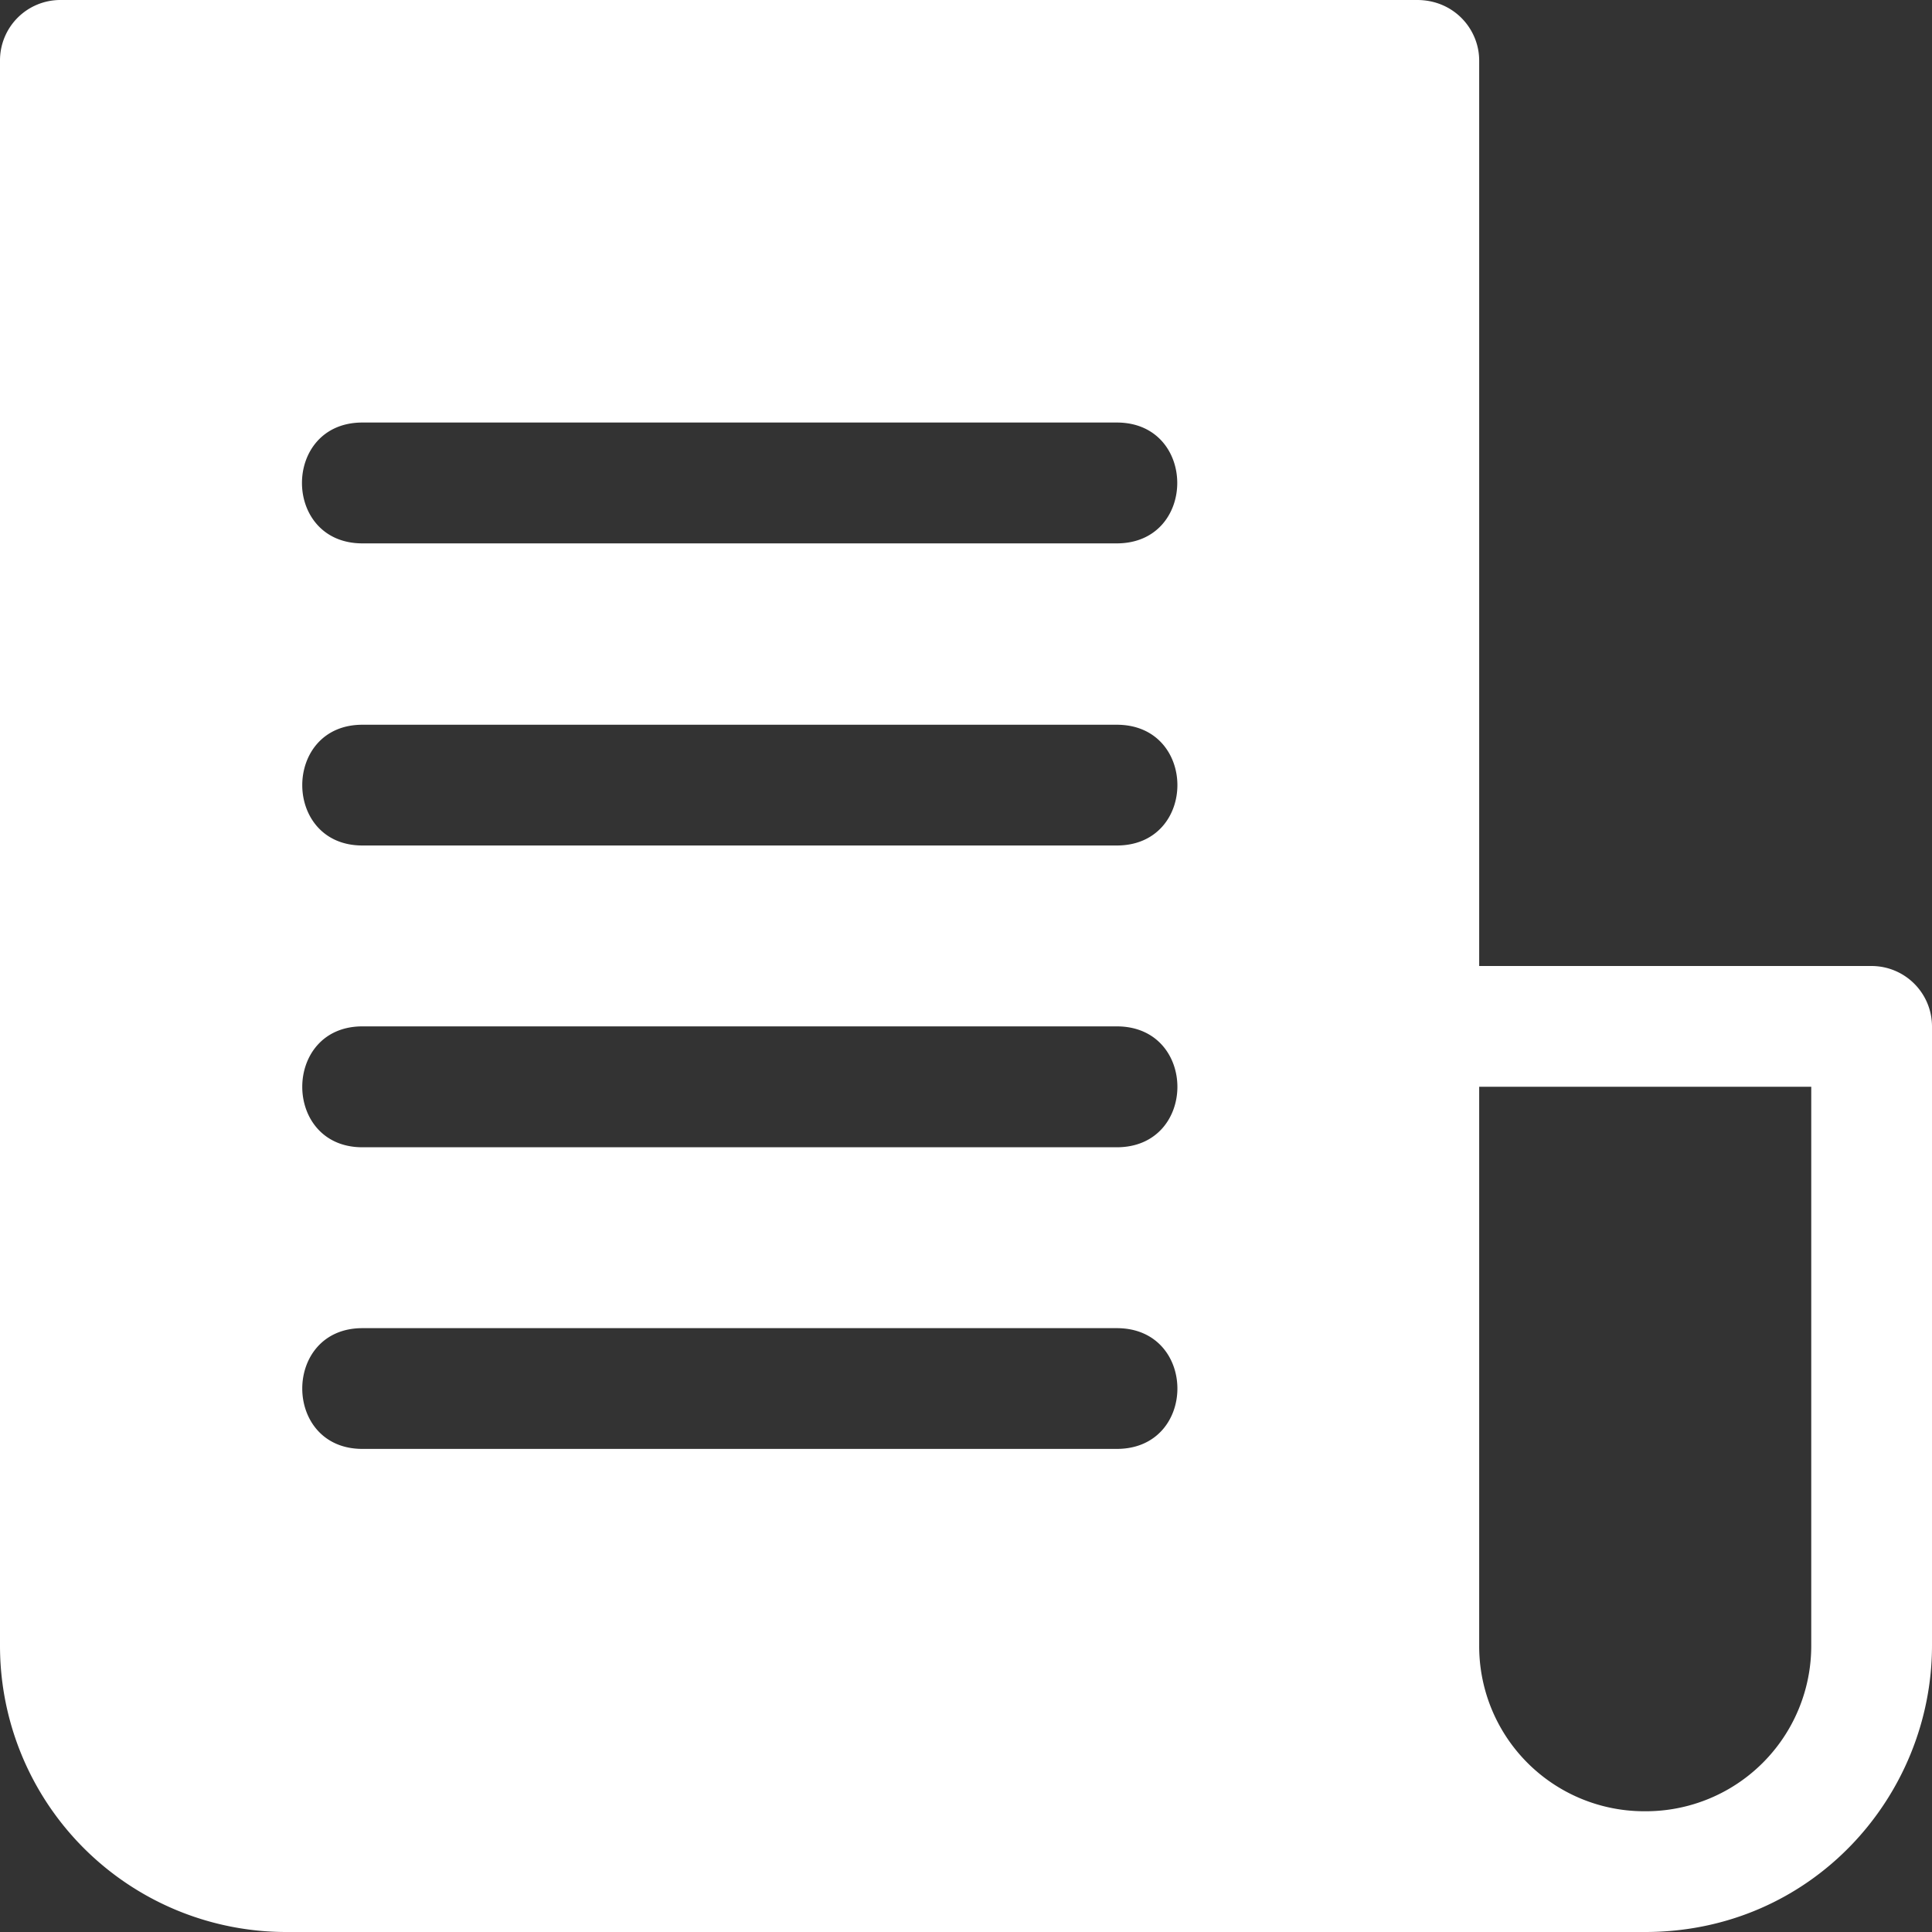
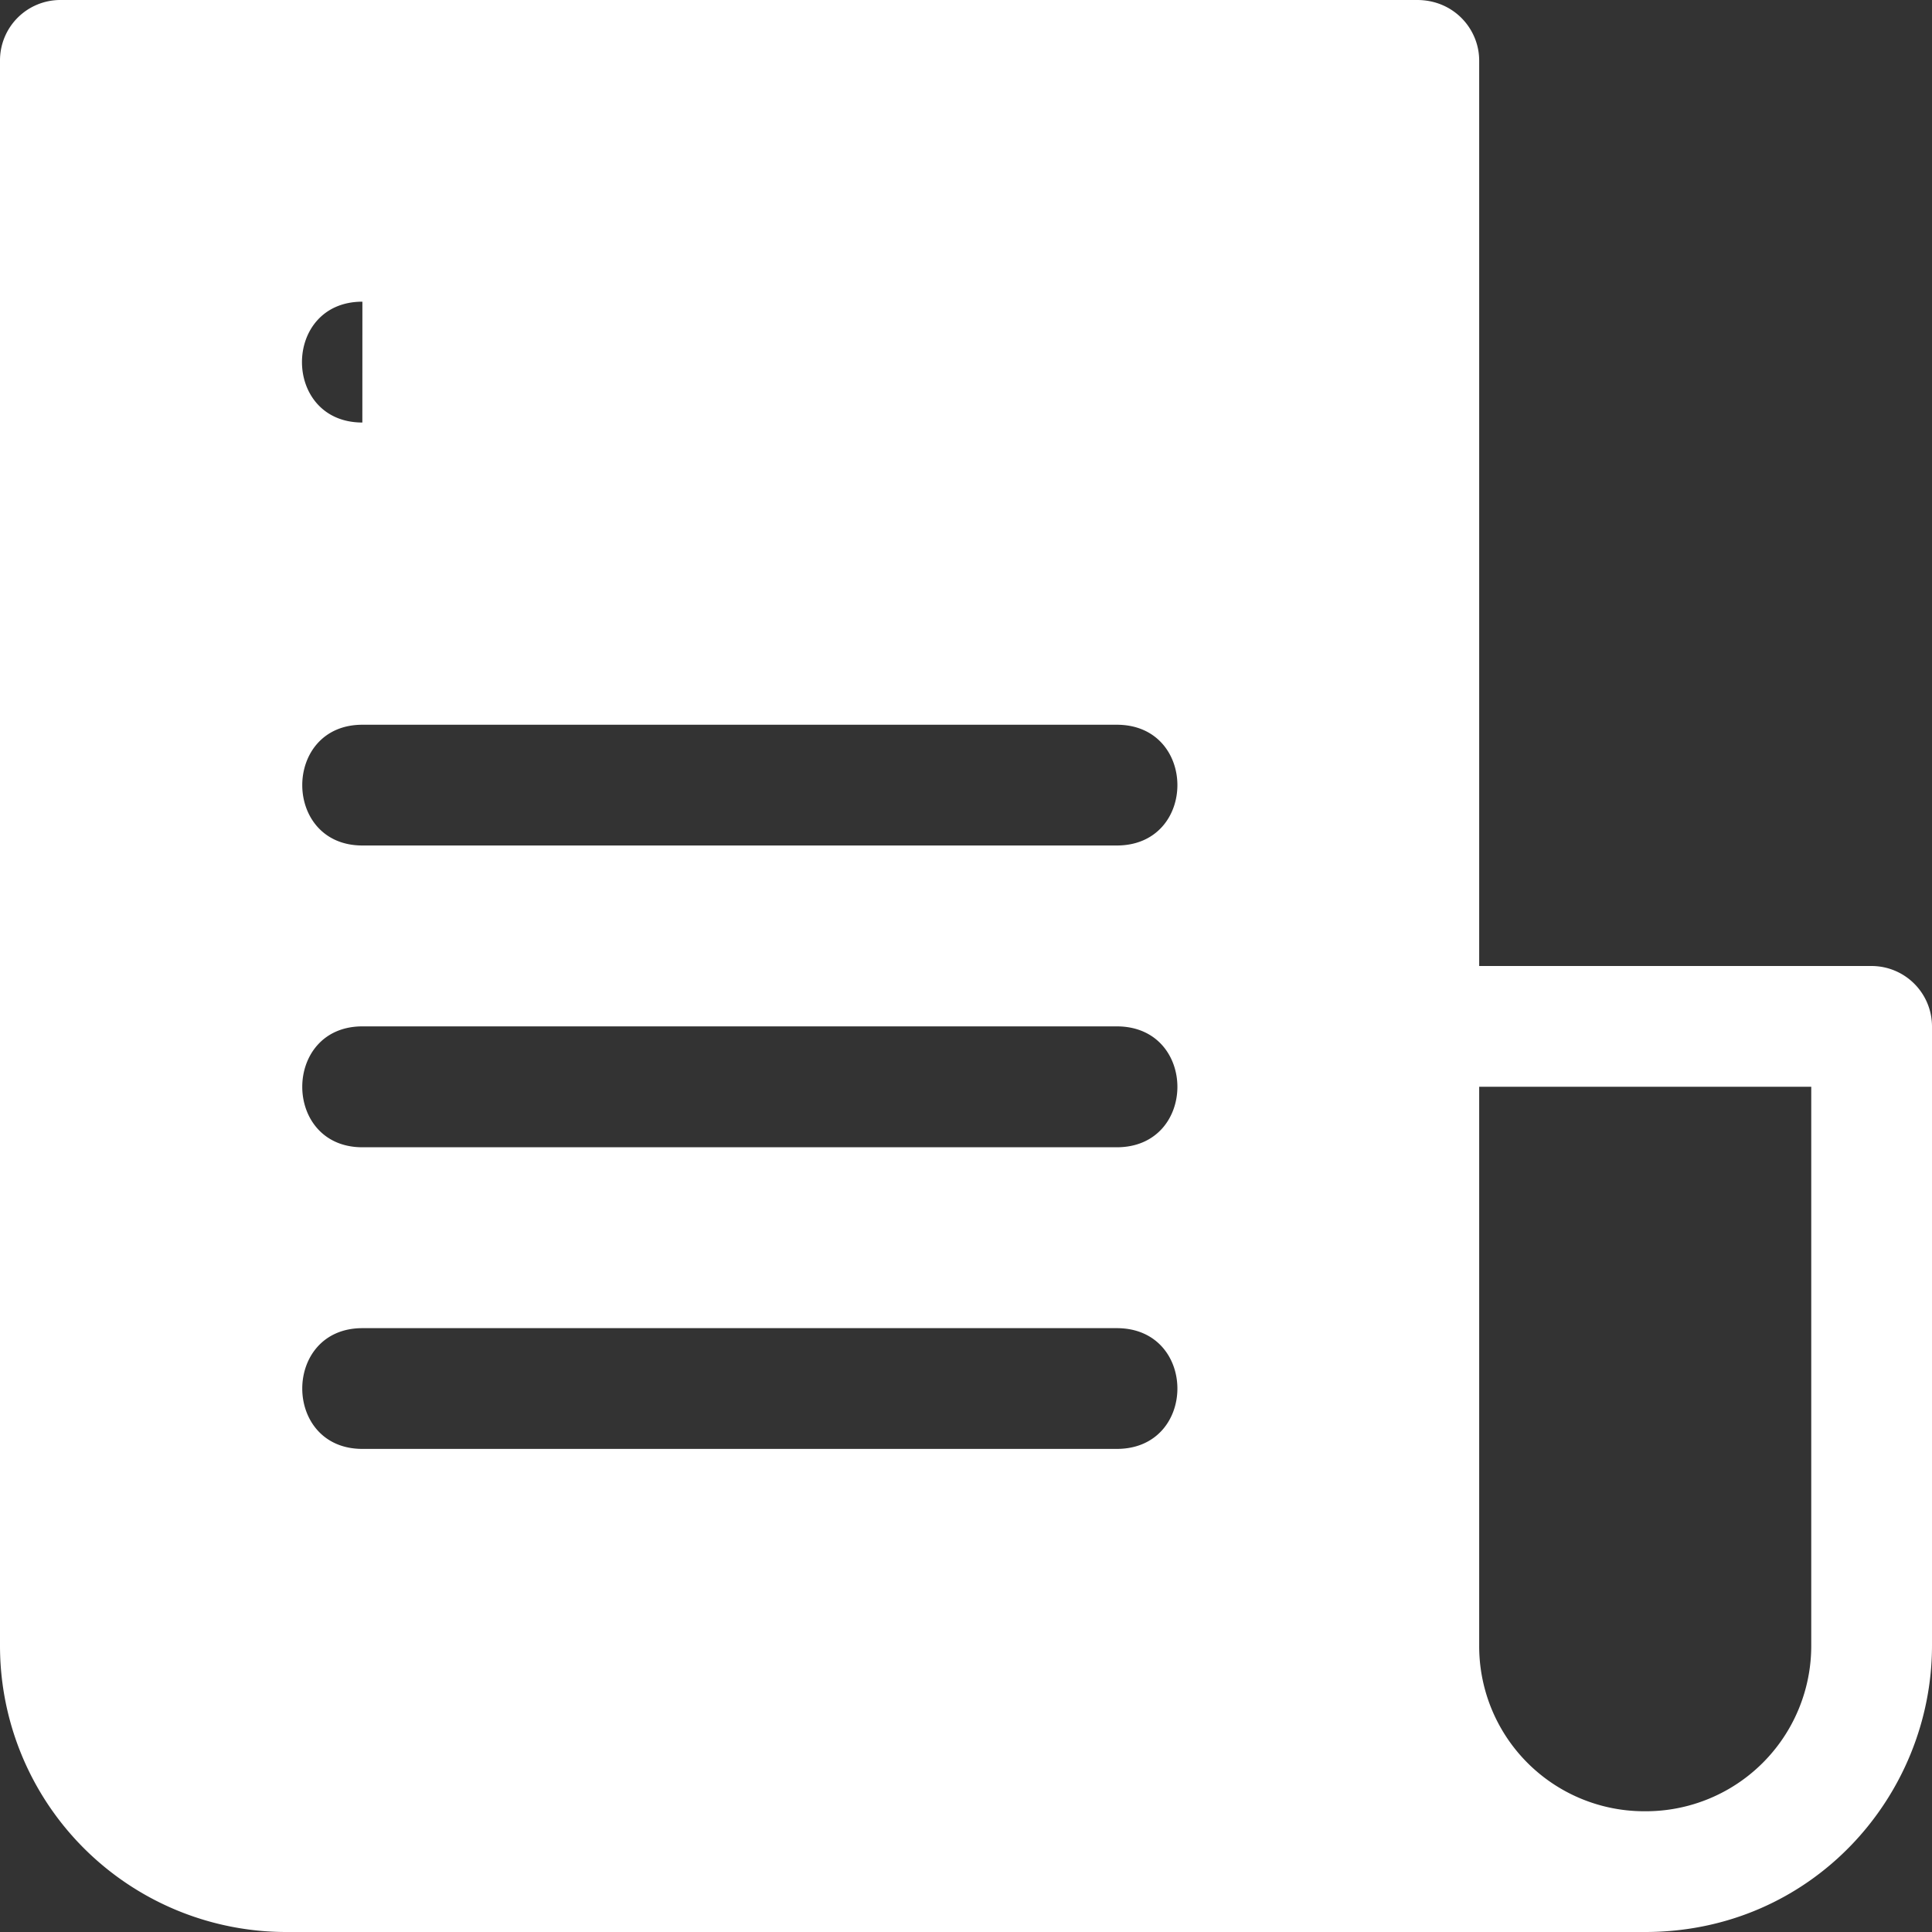
<svg xmlns="http://www.w3.org/2000/svg" width="40" height="40" fill="none">
  <rect width="100%" height="100%" fill="#333333" stroke="none" />
  <title>Nieuwsbrief</title>
-   <path d="M1.245 0A1.25 1.25 0 0 0 0 1.255v32.812A5.926 5.926 0 0 0 5.933 40h28.125C37.507 40 40 37.198 40 34.067V21.255C40 20.56 39.44 20 38.745 20h-8.12V1.255c0-.66-.53-1.255-1.284-1.255H1.245Zm6.257 8.748h15.62c1.669 0 1.669 2.502 0 2.502H7.503c-1.668 0-1.668-2.502 0-2.502Zm0 6.257h15.62c1.673 0 1.673 2.5 0 2.5H7.503c-1.66 0-1.66-2.5 0-2.5Zm0 6.245h15.62c1.673 0 1.673 2.503 0 2.503H7.503c-1.66 0-1.66-2.503 0-2.503Zm23.123 1.25H37.5v11.567a3.425 3.425 0 0 1-3.443 3.433 3.417 3.417 0 0 1-3.432-3.433V22.5ZM7.502 27.498h15.62c1.673 0 1.673 2.5 0 2.5H7.503c-1.66 0-1.66-2.5 0-2.5Z" fill="#fff" />
+   <path d="M1.245 0A1.25 1.25 0 0 0 0 1.255v32.812A5.926 5.926 0 0 0 5.933 40h28.125C37.507 40 40 37.198 40 34.067V21.255C40 20.56 39.44 20 38.745 20h-8.12V1.255c0-.66-.53-1.255-1.284-1.255H1.245Zm6.257 8.748h15.62H7.503c-1.668 0-1.668-2.502 0-2.502Zm0 6.257h15.62c1.673 0 1.673 2.5 0 2.5H7.503c-1.66 0-1.66-2.5 0-2.5Zm0 6.245h15.62c1.673 0 1.673 2.503 0 2.503H7.503c-1.66 0-1.66-2.503 0-2.503Zm23.123 1.25H37.5v11.567a3.425 3.425 0 0 1-3.443 3.433 3.417 3.417 0 0 1-3.432-3.433V22.5ZM7.502 27.498h15.62c1.673 0 1.673 2.5 0 2.5H7.503c-1.66 0-1.66-2.5 0-2.5Z" fill="#fff" />
</svg>